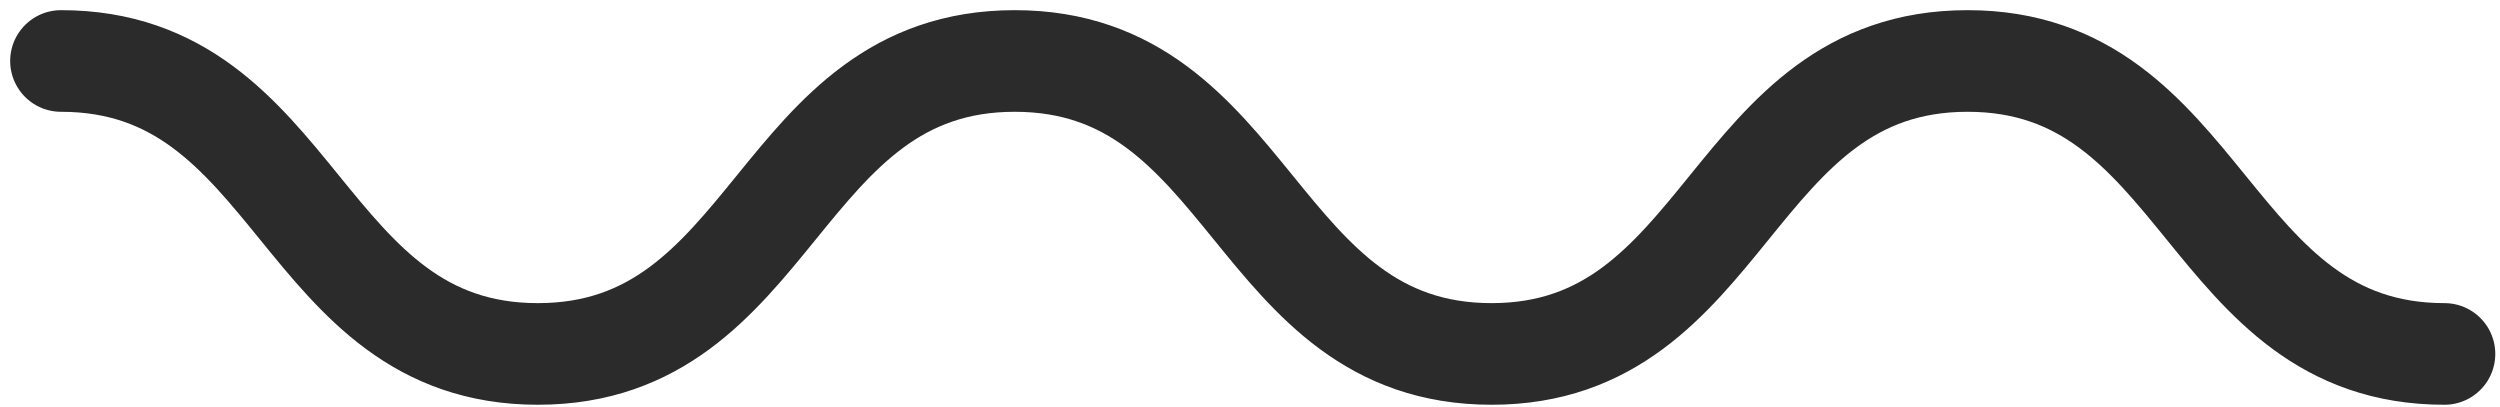
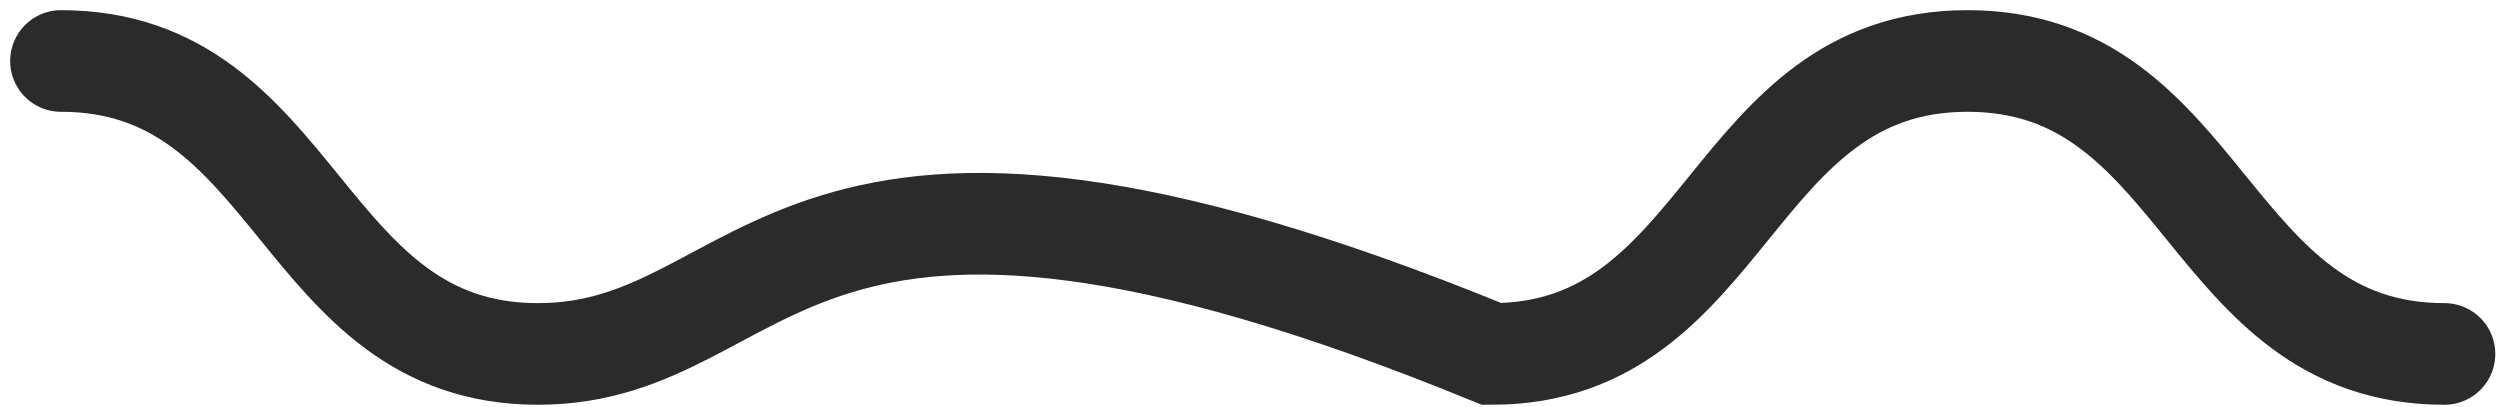
<svg xmlns="http://www.w3.org/2000/svg" width="123" height="20" viewBox="0 0 123 20" fill="none">
-   <path d="M120.268 17.414C108.536 17.414 108.536 3 96.805 3C85.074 3 85.074 17.414 73.388 17.414C61.657 17.414 61.657 3 49.925 3C38.194 3 38.194 17.414 26.462 17.414C14.731 17.414 14.731 3 3 3" stroke="#2B2B2B" stroke-width="5" stroke-miterlimit="10" stroke-linecap="round" />
+   <path d="M120.268 17.414C108.536 17.414 108.536 3 96.805 3C85.074 3 85.074 17.414 73.388 17.414C38.194 3 38.194 17.414 26.462 17.414C14.731 17.414 14.731 3 3 3" stroke="#2B2B2B" stroke-width="5" stroke-miterlimit="10" stroke-linecap="round" />
</svg>